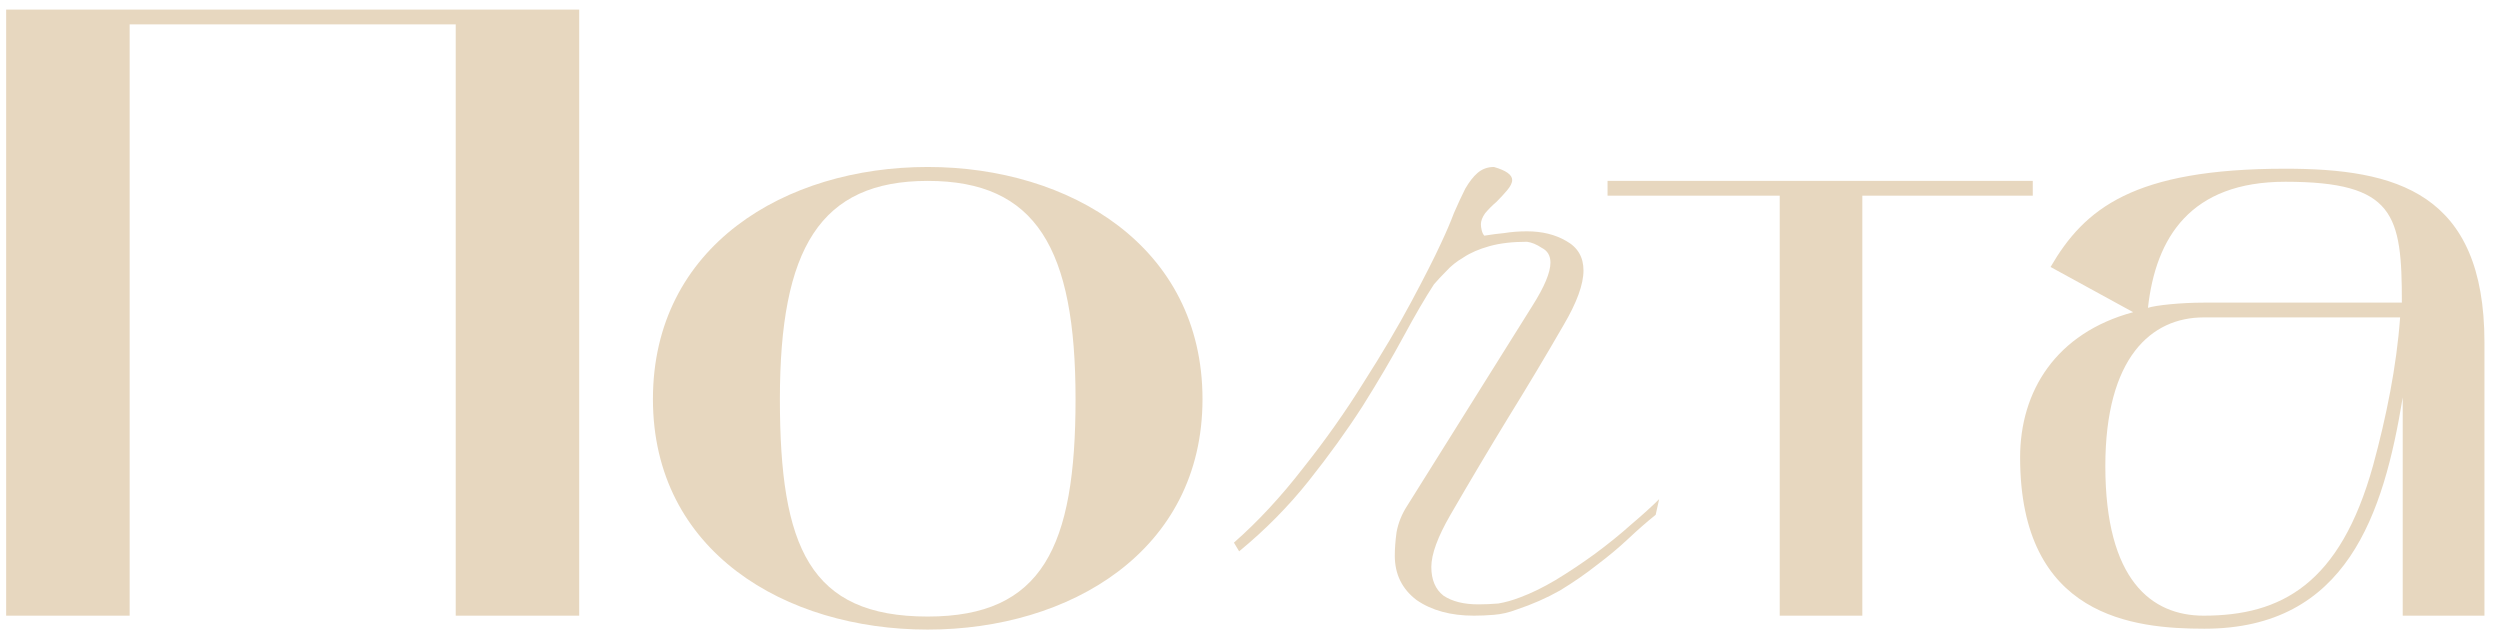
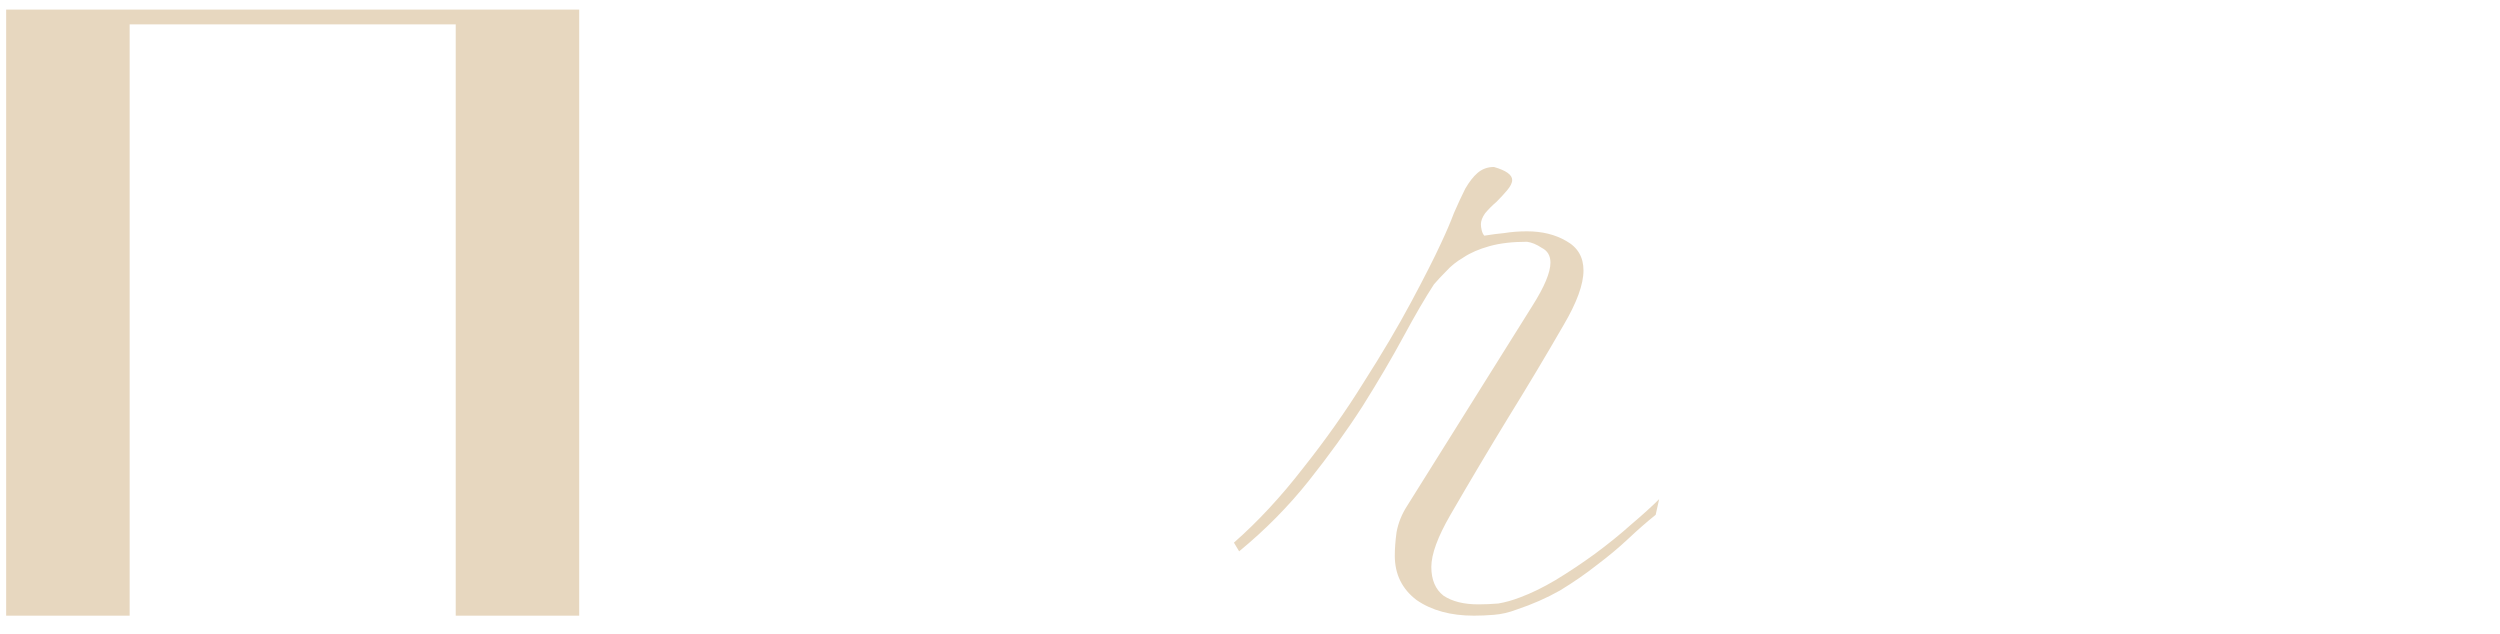
<svg xmlns="http://www.w3.org/2000/svg" width="134" height="34" viewBox="0 0 134 34" fill="none">
-   <path d="M118.159 33.699C114.384 33.699 108.278 33.093 108.278 24.517C108.278 20.975 110.189 17.852 114.337 16.733L109.91 14.31C111.727 11.187 114.337 9.043 122.494 9.043C128.413 9.043 133.167 10.301 133.167 18.365V33H128.786V21.301C127.761 27.547 125.803 33.699 118.159 33.699ZM118.113 17.013C115.316 17.013 112.846 19.157 112.846 24.983C112.846 31.089 115.316 33 118.113 33C122.261 33 125.43 31.322 127.201 24.936C127.901 22.373 128.46 19.623 128.646 17.013H118.113ZM115.13 16.5C115.549 16.36 116.901 16.221 118.113 16.221H128.74C128.74 11.513 128.367 9.742 122.494 9.742C117.414 9.742 115.549 12.725 115.13 16.5Z" fill="#E7D7BF" />
-   <path d="M95.393 10.488H86.165V9.695H108.956V10.488H99.821V33H95.393V10.488Z" fill="#E7D7BF" />
  <path d="M88.744 27.594C88.278 27.966 87.781 28.401 87.252 28.899C86.755 29.365 86.196 29.831 85.575 30.297C84.984 30.763 84.332 31.213 83.617 31.649C82.902 32.053 82.126 32.394 81.287 32.674C80.883 32.829 80.479 32.922 80.075 32.954C79.702 32.985 79.345 33 79.003 33C77.76 33 76.734 32.721 75.927 32.161C75.15 31.571 74.761 30.779 74.761 29.784C74.761 29.411 74.792 28.992 74.855 28.526C74.948 28.029 75.134 27.562 75.414 27.128L82.126 16.408C82.778 15.382 83.104 14.605 83.104 14.077C83.104 13.704 82.949 13.44 82.638 13.285C82.359 13.098 82.094 12.99 81.846 12.959C81.069 12.959 80.401 13.036 79.842 13.192C79.282 13.347 78.816 13.549 78.444 13.797C78.071 14.015 77.76 14.264 77.511 14.543C77.263 14.792 77.045 15.025 76.859 15.242C76.393 15.957 75.849 16.889 75.228 18.039C74.606 19.189 73.876 20.431 73.037 21.767C72.198 23.073 71.235 24.409 70.147 25.776C69.06 27.143 67.817 28.401 66.418 29.551L66.139 29.085C67.413 27.966 68.64 26.646 69.821 25.123C71.033 23.601 72.12 22.063 73.084 20.509C74.078 18.956 74.932 17.511 75.647 16.174C76.362 14.838 76.89 13.797 77.232 13.052C77.511 12.461 77.744 11.918 77.931 11.42C78.148 10.923 78.35 10.488 78.537 10.115C78.754 9.743 78.972 9.463 79.189 9.276C79.438 9.059 79.733 8.95 80.075 8.95C80.727 9.137 81.053 9.37 81.053 9.649C81.053 9.805 80.96 9.991 80.774 10.209C80.618 10.395 80.432 10.597 80.215 10.815C79.997 11.001 79.795 11.203 79.609 11.42C79.453 11.638 79.376 11.84 79.376 12.026C79.376 12.12 79.391 12.228 79.422 12.353C79.453 12.477 79.5 12.57 79.562 12.632C79.935 12.57 80.292 12.524 80.634 12.492C81.007 12.43 81.411 12.399 81.846 12.399C82.654 12.399 83.353 12.57 83.943 12.912C84.565 13.254 84.875 13.782 84.875 14.497C84.875 15.242 84.518 16.221 83.803 17.433C82.871 19.049 81.877 20.711 80.82 22.42C79.795 24.098 78.77 25.823 77.744 27.594C77.061 28.774 76.719 29.706 76.719 30.39C76.719 31.074 76.936 31.586 77.371 31.928C77.838 32.239 78.459 32.394 79.236 32.394C79.578 32.394 79.935 32.379 80.308 32.348C80.681 32.285 81.069 32.177 81.473 32.021C82.063 31.804 82.7 31.493 83.384 31.089C84.099 30.654 84.798 30.188 85.481 29.691C86.196 29.163 86.849 28.634 87.439 28.106C88.06 27.578 88.558 27.128 88.93 26.755L88.744 27.594Z" fill="#E7D7BF" />
-   <path d="M34.997 21.395C34.997 13.192 42.082 8.95 49.726 8.95C57.323 8.95 64.454 13.192 64.454 21.395C64.454 29.551 57.323 33.746 49.726 33.746C42.082 33.746 34.997 29.551 34.997 21.395ZM49.726 9.696C43.946 9.696 41.802 13.331 41.802 21.395C41.802 29.318 43.387 33.047 49.726 33.047C55.878 33.047 57.649 29.318 57.649 21.395C57.649 13.331 55.552 9.696 49.726 9.696Z" fill="#E7D7BF" />
-   <path d="M6.949 33H0.33V0.514H31.045V33H24.427V1.306H6.949V33Z" fill="#E7D7BF" />
+   <path d="M6.949 33H0.33V0.514H31.045V33H24.427V1.306H6.949V33" fill="#E7D7BF" />
</svg>